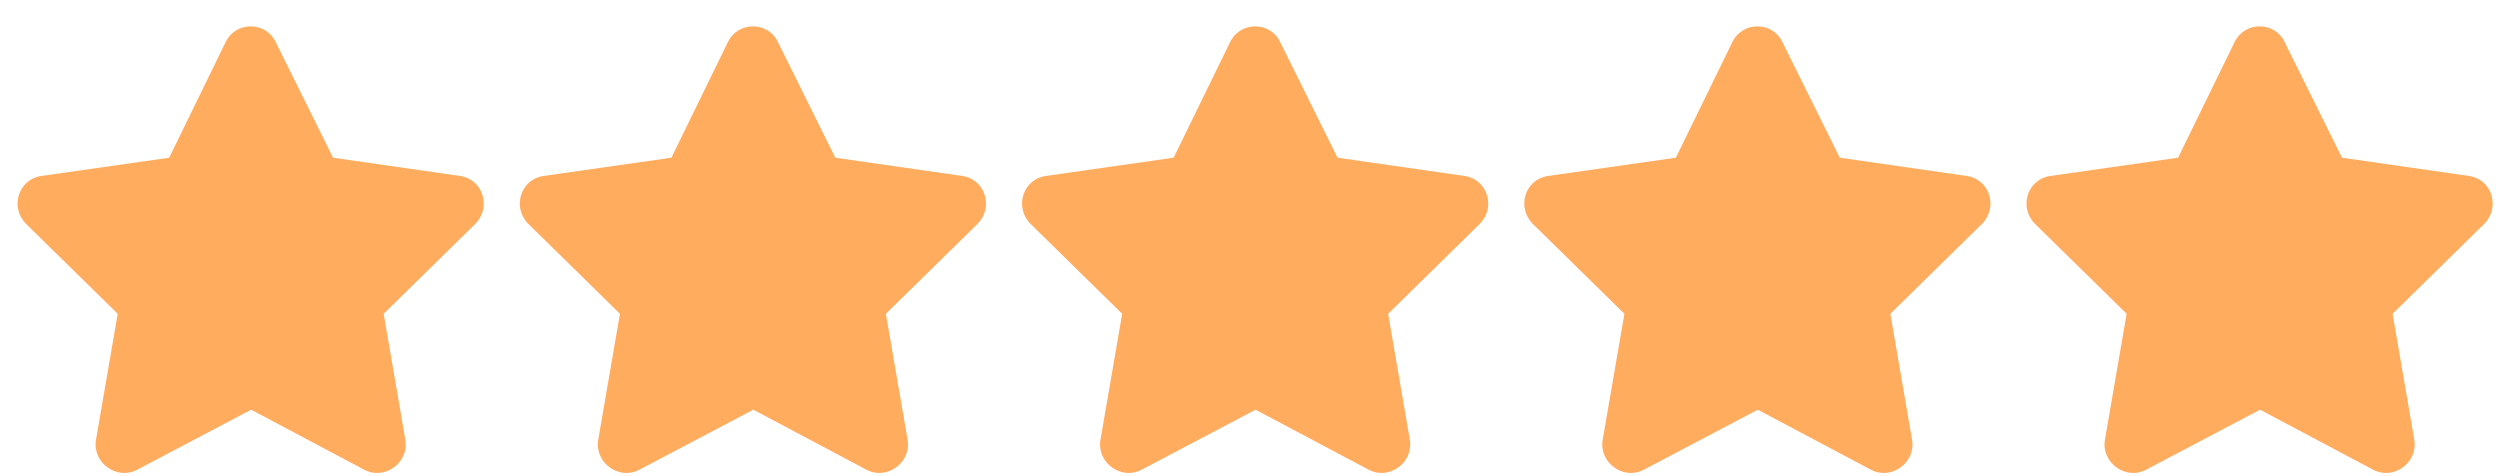
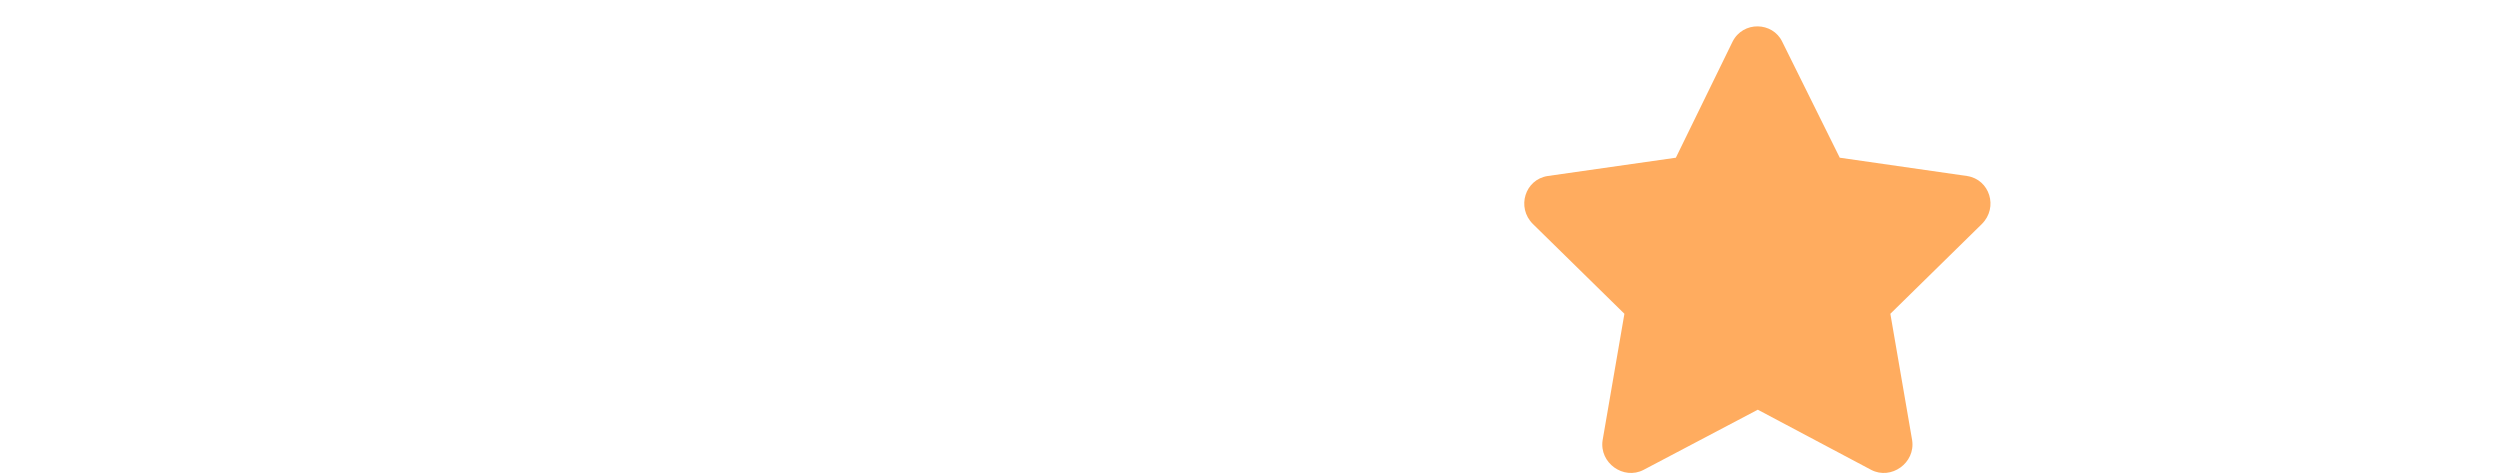
<svg xmlns="http://www.w3.org/2000/svg" width="84" height="16" viewBox="0 0 84 16" fill="none">
-   <path d="M7.588 1.402L5.684 5.299L1.377 5.914C0.615 6.031 0.322 6.969 0.879 7.525L3.955 10.543L3.223 14.791C3.105 15.553 3.926 16.139 4.6 15.787L8.438 13.766L12.246 15.787C12.92 16.139 13.74 15.553 13.623 14.791L12.891 10.543L15.967 7.525C16.523 6.969 16.23 6.031 15.469 5.914L11.191 5.299L9.258 1.402C8.936 0.729 7.939 0.699 7.588 1.402Z" fill="#FFAC5F" />
-   <path d="M24.463 1.402L22.559 5.299L18.252 5.914C17.49 6.031 17.197 6.969 17.754 7.525L20.83 10.543L20.098 14.791C19.98 15.553 20.801 16.139 21.475 15.787L25.312 13.766L29.121 15.787C29.795 16.139 30.615 15.553 30.498 14.791L29.766 10.543L32.842 7.525C33.398 6.969 33.105 6.031 32.344 5.914L28.066 5.299L26.133 1.402C25.811 0.729 24.814 0.699 24.463 1.402Z" fill="#FFAC5F" />
-   <path d="M41.338 1.402L39.434 5.299L35.127 5.914C34.365 6.031 34.072 6.969 34.629 7.525L37.705 10.543L36.973 14.791C36.855 15.553 37.676 16.139 38.35 15.787L42.188 13.766L45.996 15.787C46.67 16.139 47.49 15.553 47.373 14.791L46.641 10.543L49.717 7.525C50.273 6.969 49.98 6.031 49.219 5.914L44.941 5.299L43.008 1.402C42.686 0.729 41.69 0.699 41.338 1.402Z" fill="#FFAC5F" />
  <path d="M58.213 1.402L56.309 5.299L52.002 5.914C51.24 6.031 50.947 6.969 51.504 7.525L54.58 10.543L53.848 14.791C53.73 15.553 54.551 16.139 55.225 15.787L59.062 13.766L62.871 15.787C63.545 16.139 64.365 15.553 64.248 14.791L63.516 10.543L66.592 7.525C67.148 6.969 66.856 6.031 66.094 5.914L61.816 5.299L59.883 1.402C59.561 0.729 58.565 0.699 58.213 1.402Z" fill="#FFAC5F" />
-   <path d="M75.088 1.402L73.184 5.299L68.877 5.914C68.115 6.031 67.822 6.969 68.379 7.525L71.455 10.543L70.723 14.791C70.606 15.553 71.426 16.139 72.1 15.787L75.938 13.766L79.746 15.787C80.42 16.139 81.24 15.553 81.123 14.791L80.391 10.543L83.467 7.525C84.023 6.969 83.731 6.031 82.969 5.914L78.691 5.299L76.758 1.402C76.436 0.729 75.439 0.699 75.088 1.402Z" fill="#FFAC5F" />
</svg>